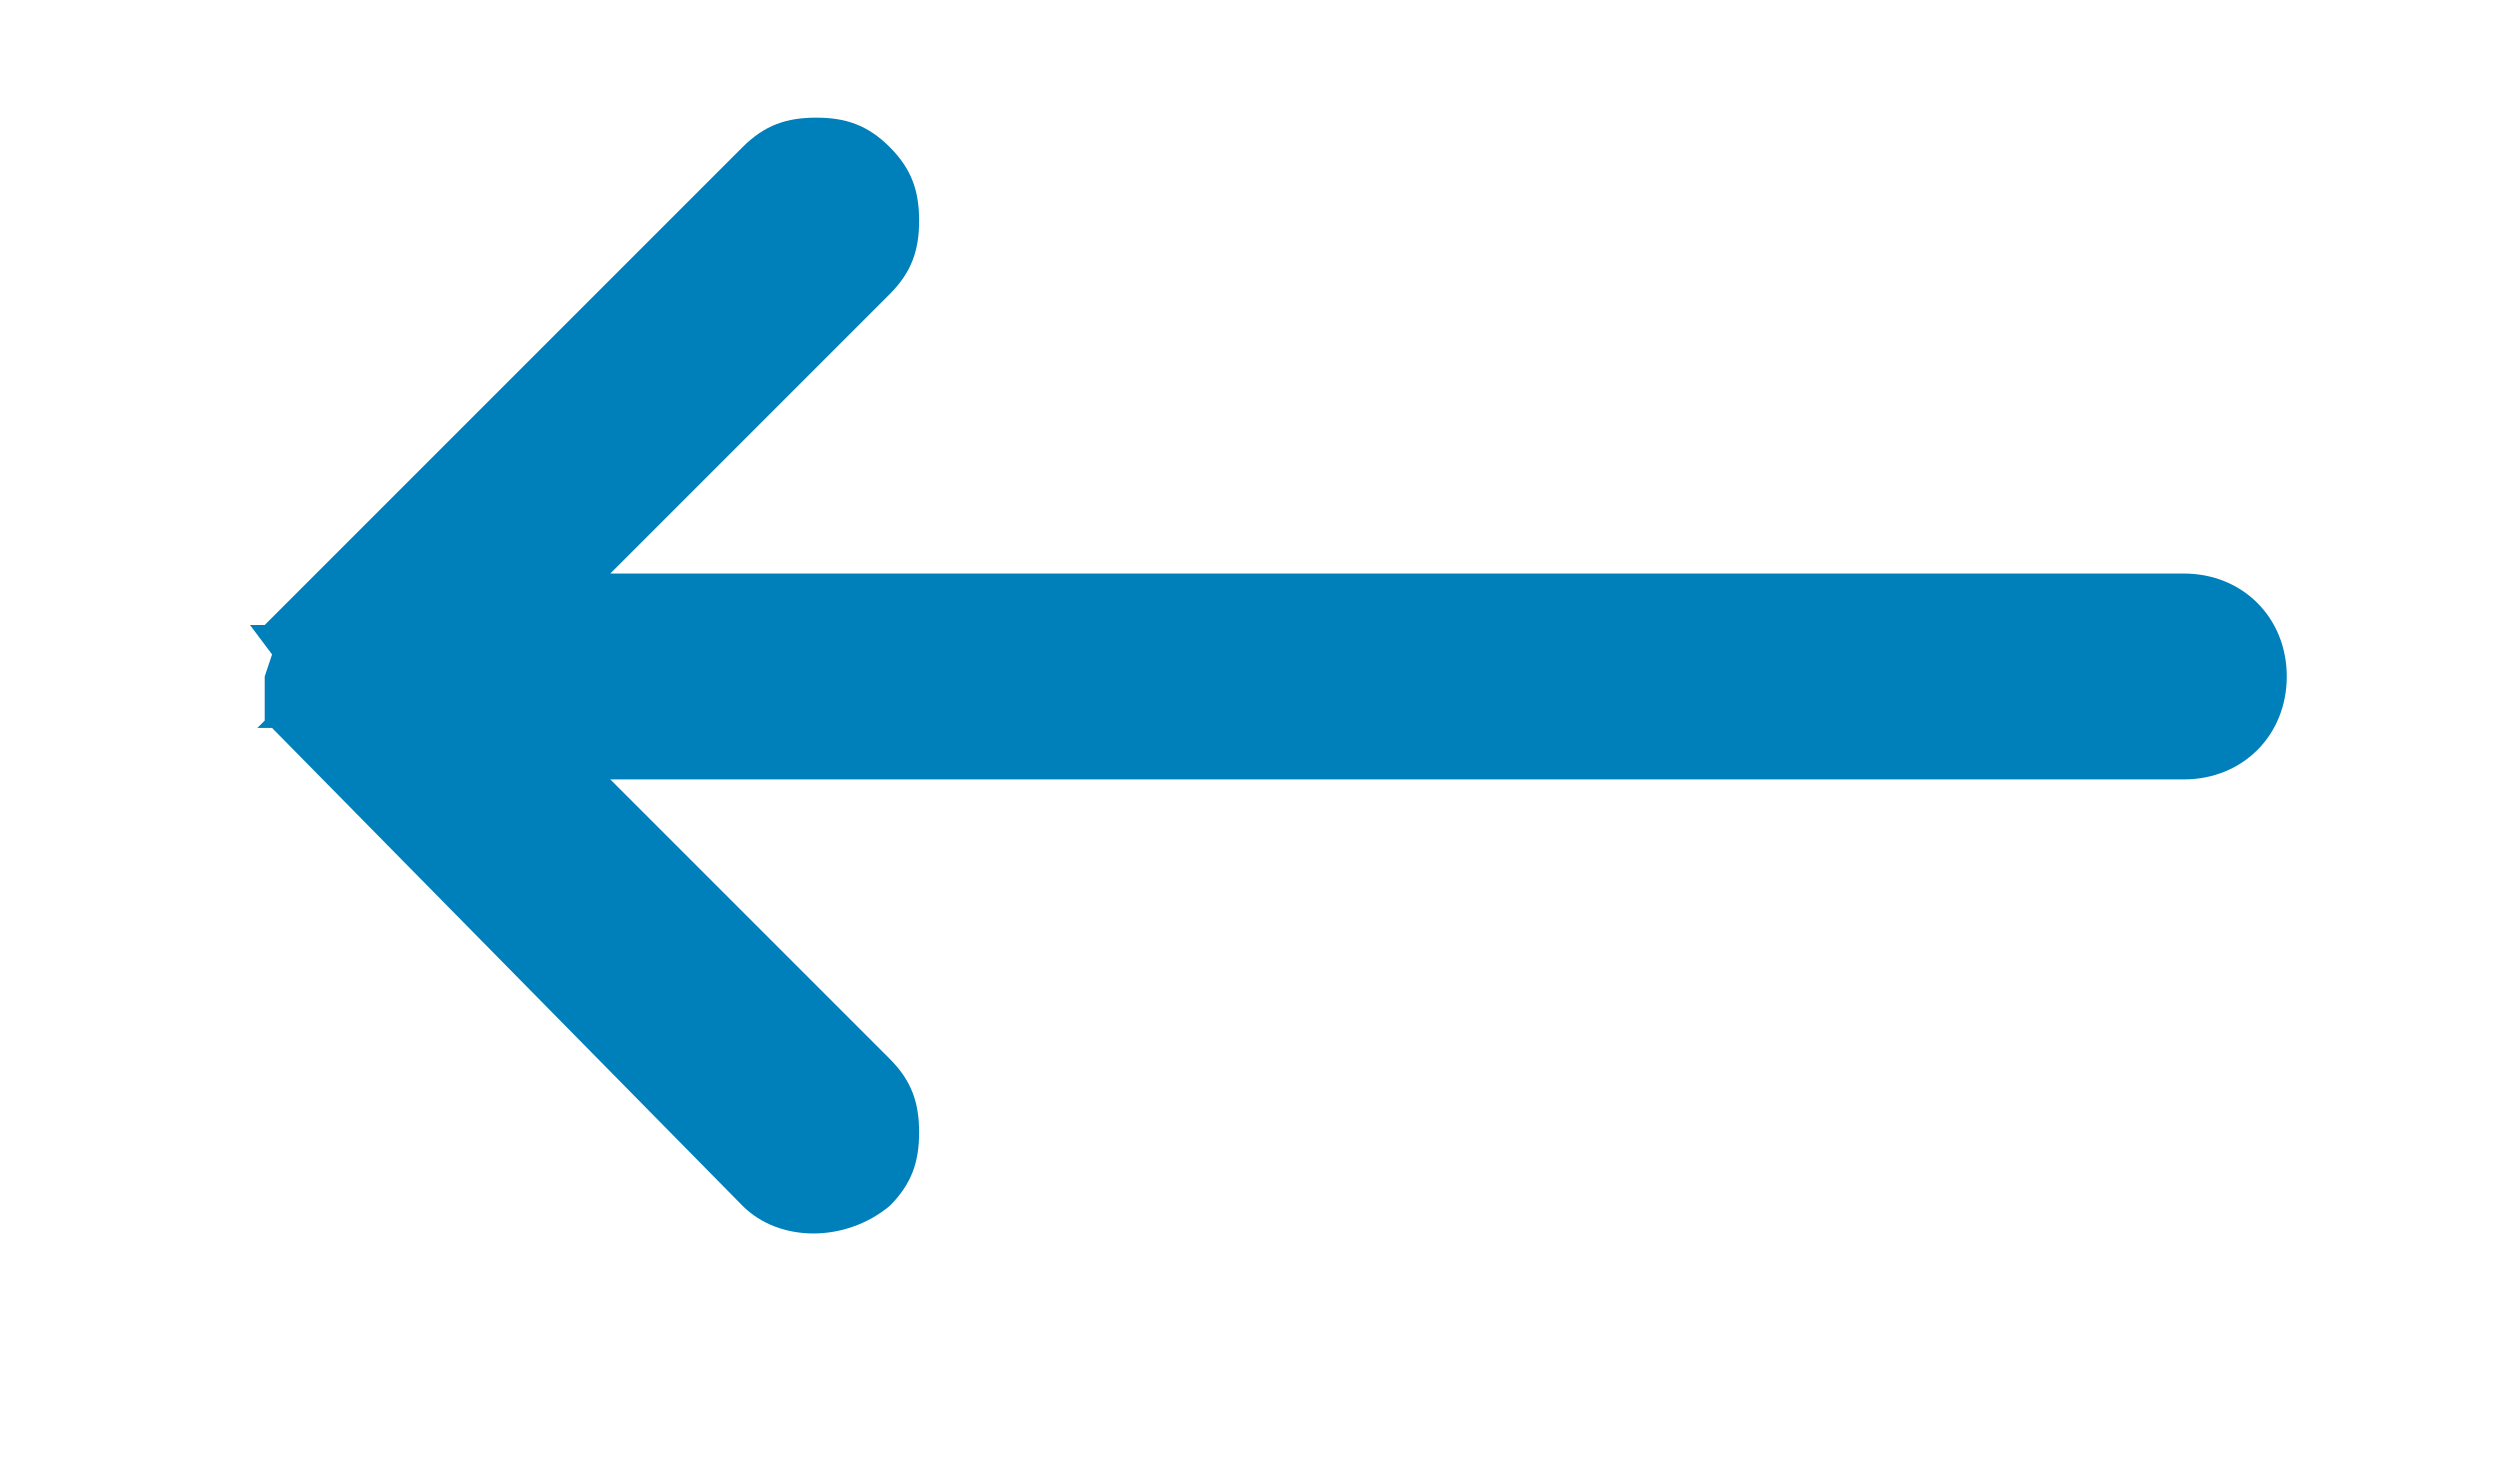
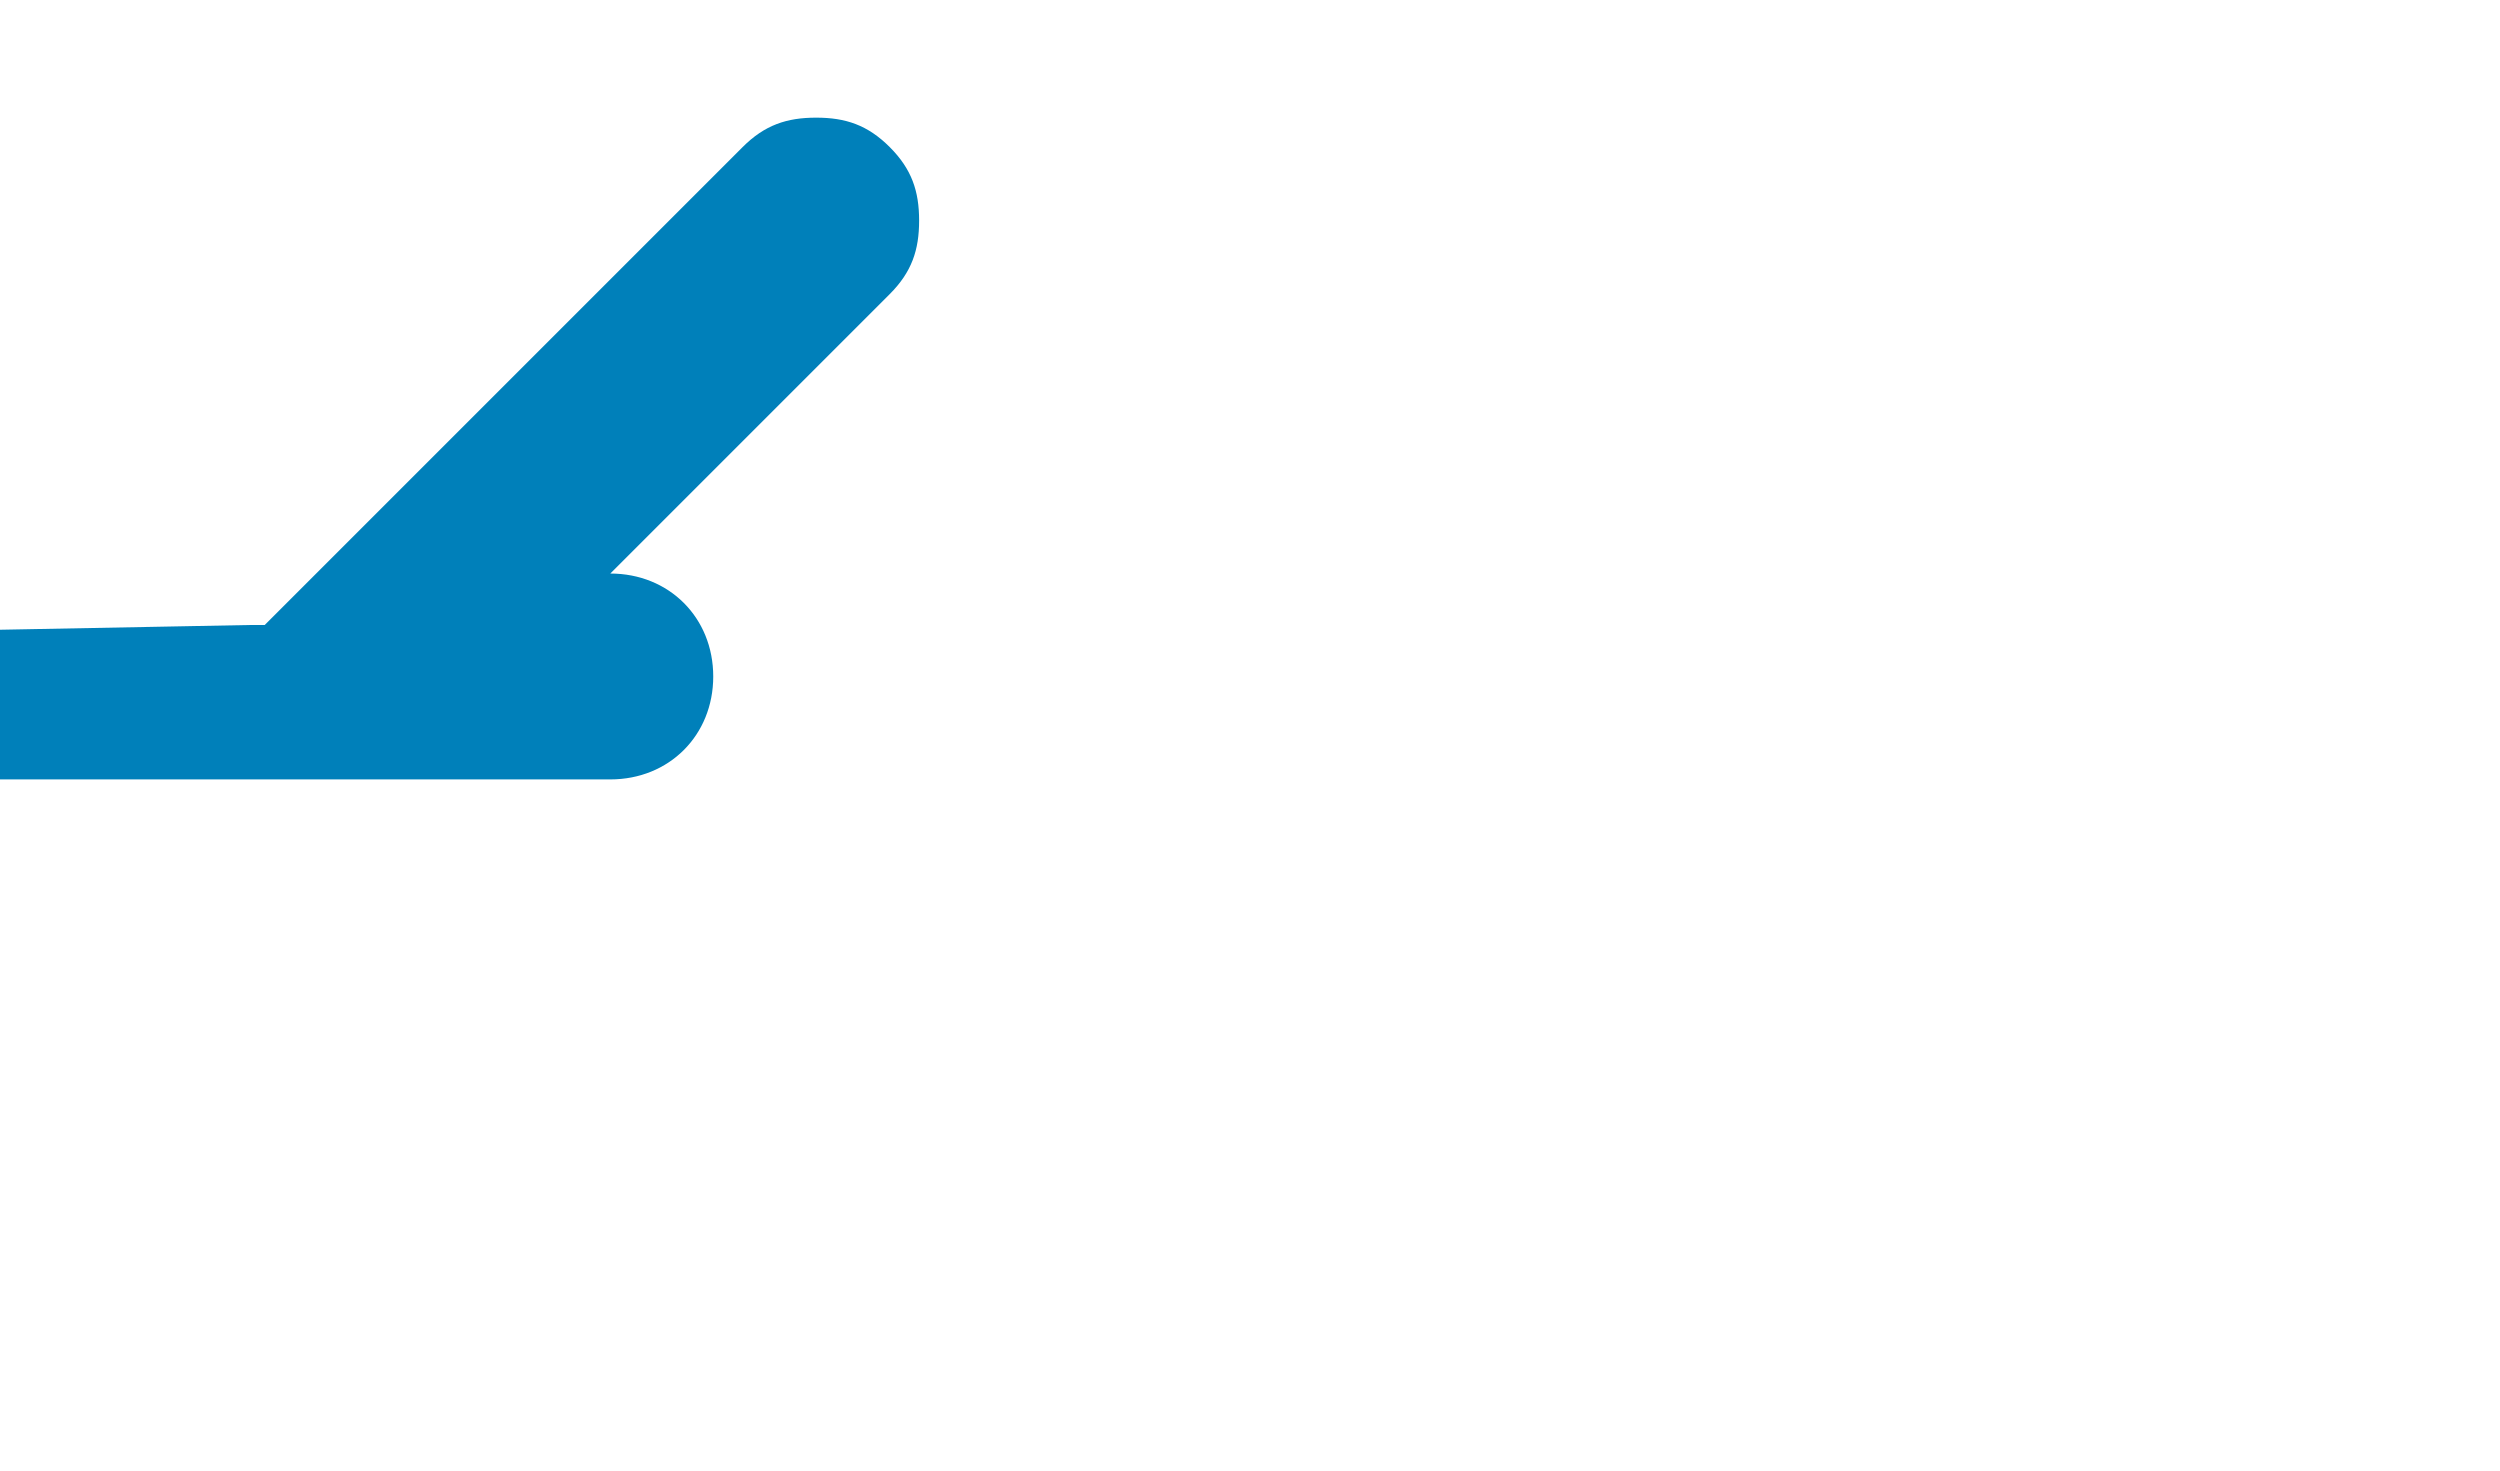
<svg xmlns="http://www.w3.org/2000/svg" version="1.2" viewBox="0 0 34 20" width="34" height="20">
  <title>Arrow back-svg</title>
  <style>
		.s0 { fill: #0080ba } 
	</style>
-   <path id="Layer" class="s0" d="m3.4 8.5h0.2l0.1-0.1 0.1-0.1 0.1-0.1 6.2-6.2c0.3-0.3 0.6-0.4 1-0.4 0.4 0 0.7 0.1 1 0.4 0.3 0.3 0.4 0.6 0.4 1 0 0.4-0.1 0.7-0.4 1l-3.8 3.8h21.4c0.8 0 1.4 0.6 1.4 1.4 0 0.8-0.6 1.4-1.4 1.4h-21.4l3.8 3.8c0.3 0.3 0.4 0.6 0.4 1 0 0.4-0.1 0.7-0.4 1-0.6 0.5-1.5 0.5-2 0l-6.4-6.5h-0.2l0.1-0.1v-0.1-0.1-0.3-0.1l0.1-0.3c0 0.1 0 0 0 0z" />
+   <path id="Layer" class="s0" d="m3.4 8.5h0.2l0.1-0.1 0.1-0.1 0.1-0.1 6.2-6.2c0.3-0.3 0.6-0.4 1-0.4 0.4 0 0.7 0.1 1 0.4 0.3 0.3 0.4 0.6 0.4 1 0 0.4-0.1 0.7-0.4 1l-3.8 3.8c0.8 0 1.4 0.6 1.4 1.4 0 0.8-0.6 1.4-1.4 1.4h-21.4l3.8 3.8c0.3 0.3 0.4 0.6 0.4 1 0 0.4-0.1 0.7-0.4 1-0.6 0.5-1.5 0.5-2 0l-6.4-6.5h-0.2l0.1-0.1v-0.1-0.1-0.3-0.1l0.1-0.3c0 0.1 0 0 0 0z" />
</svg>